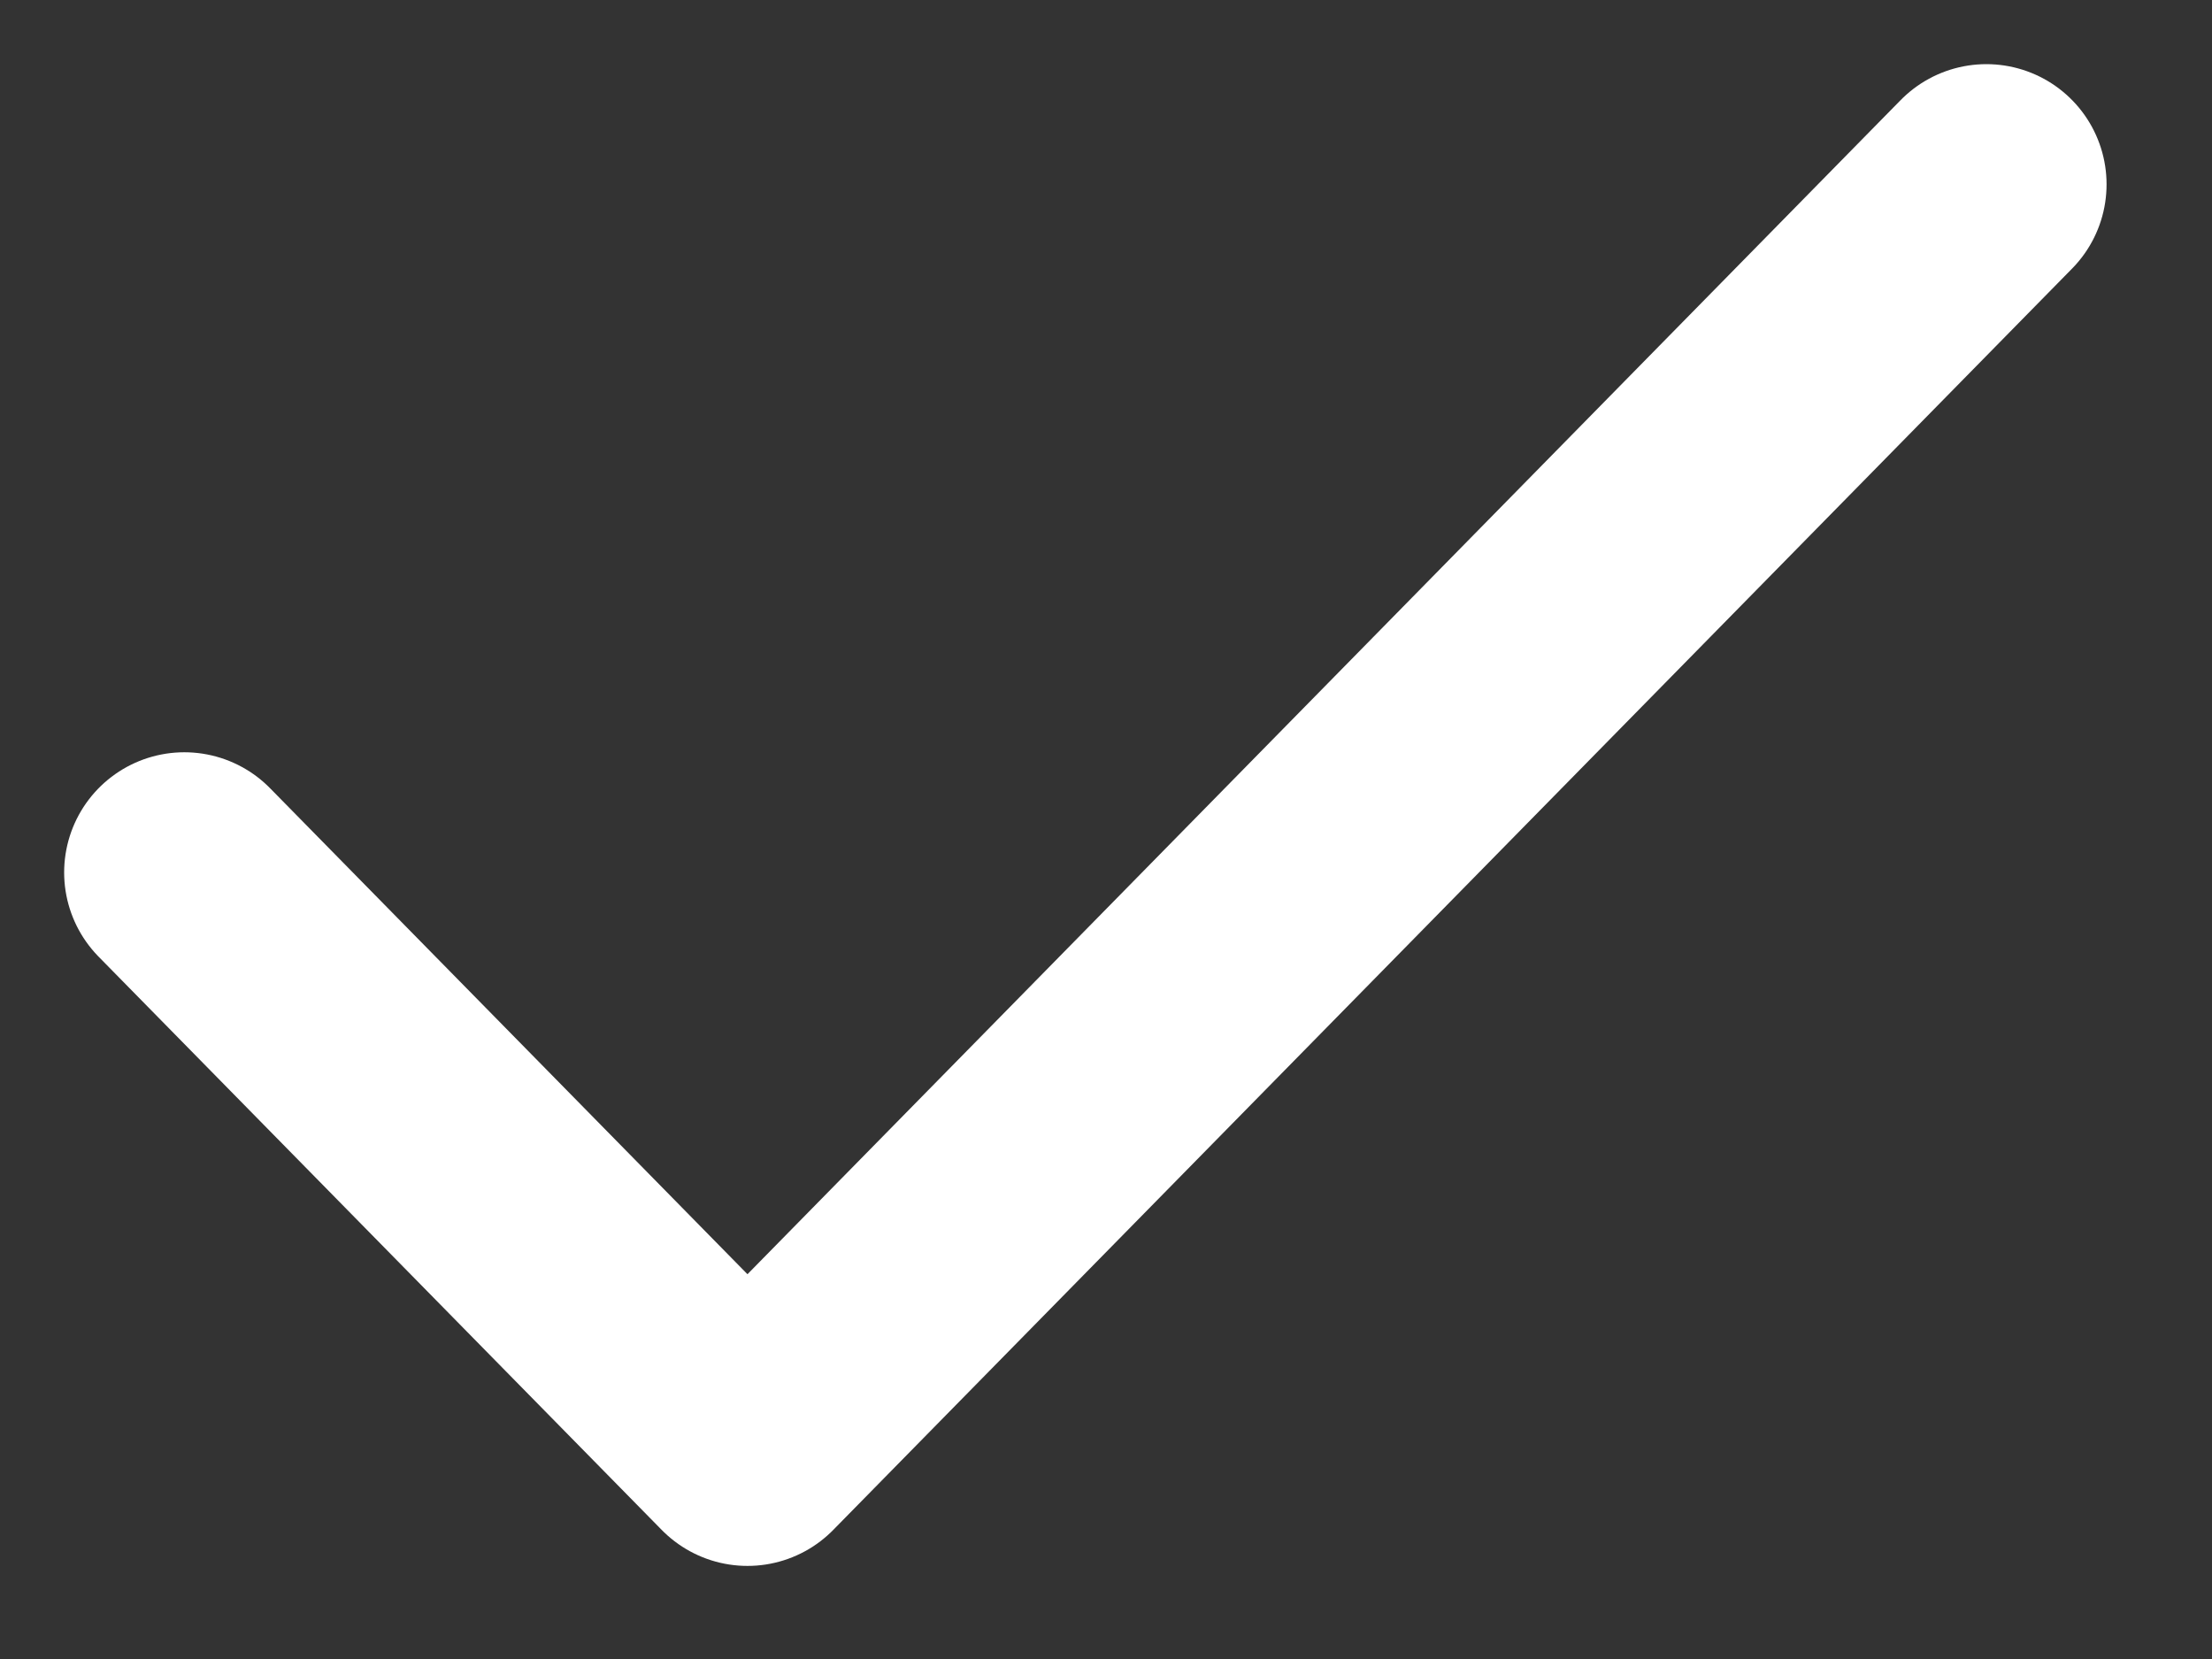
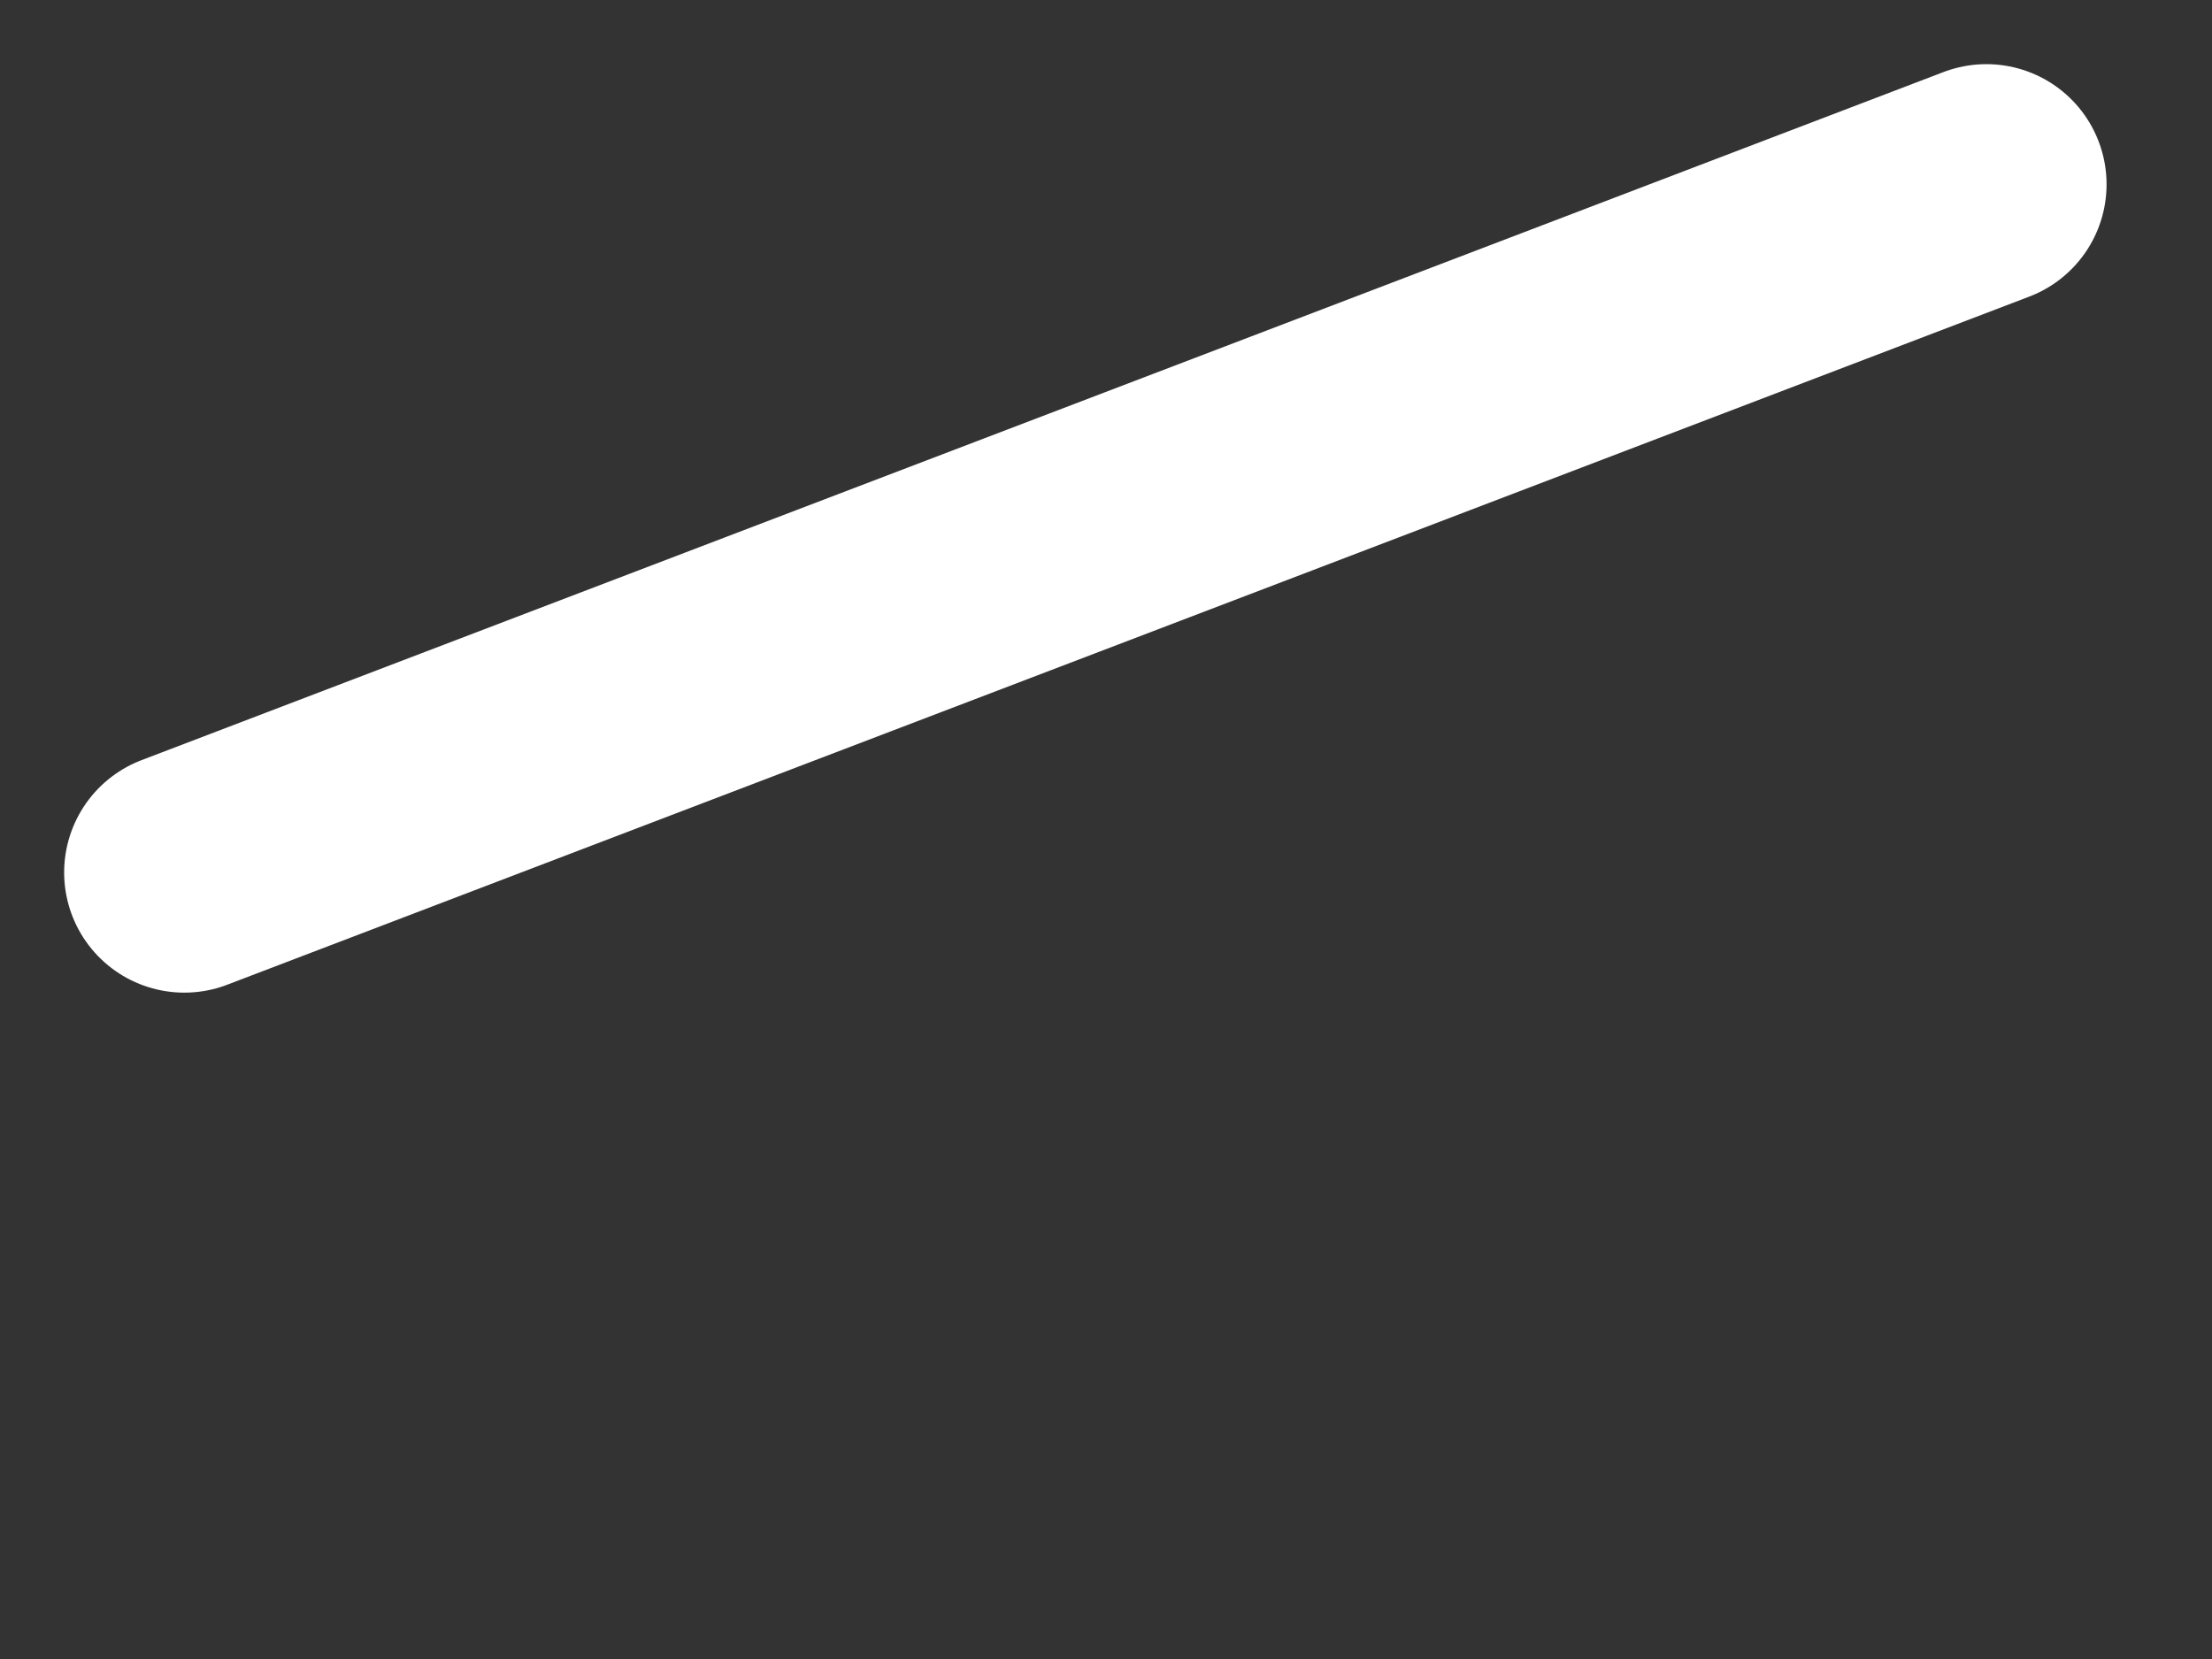
<svg xmlns="http://www.w3.org/2000/svg" fill="none" height="100%" overflow="visible" preserveAspectRatio="none" style="display: block;" viewBox="0 0 12 9" width="100%">
  <rect x="0" y="0" width="12" height="9" fill="#333333" stroke="none" />
-   <path d="M10.776 1L4.055 7.843L1 4.733" id="Vector" stroke="white" stroke-linecap="round" stroke-linejoin="round" stroke-width="1.304" />
+   <path d="M10.776 1L1 4.733" id="Vector" stroke="white" stroke-linecap="round" stroke-linejoin="round" stroke-width="1.304" />
</svg>